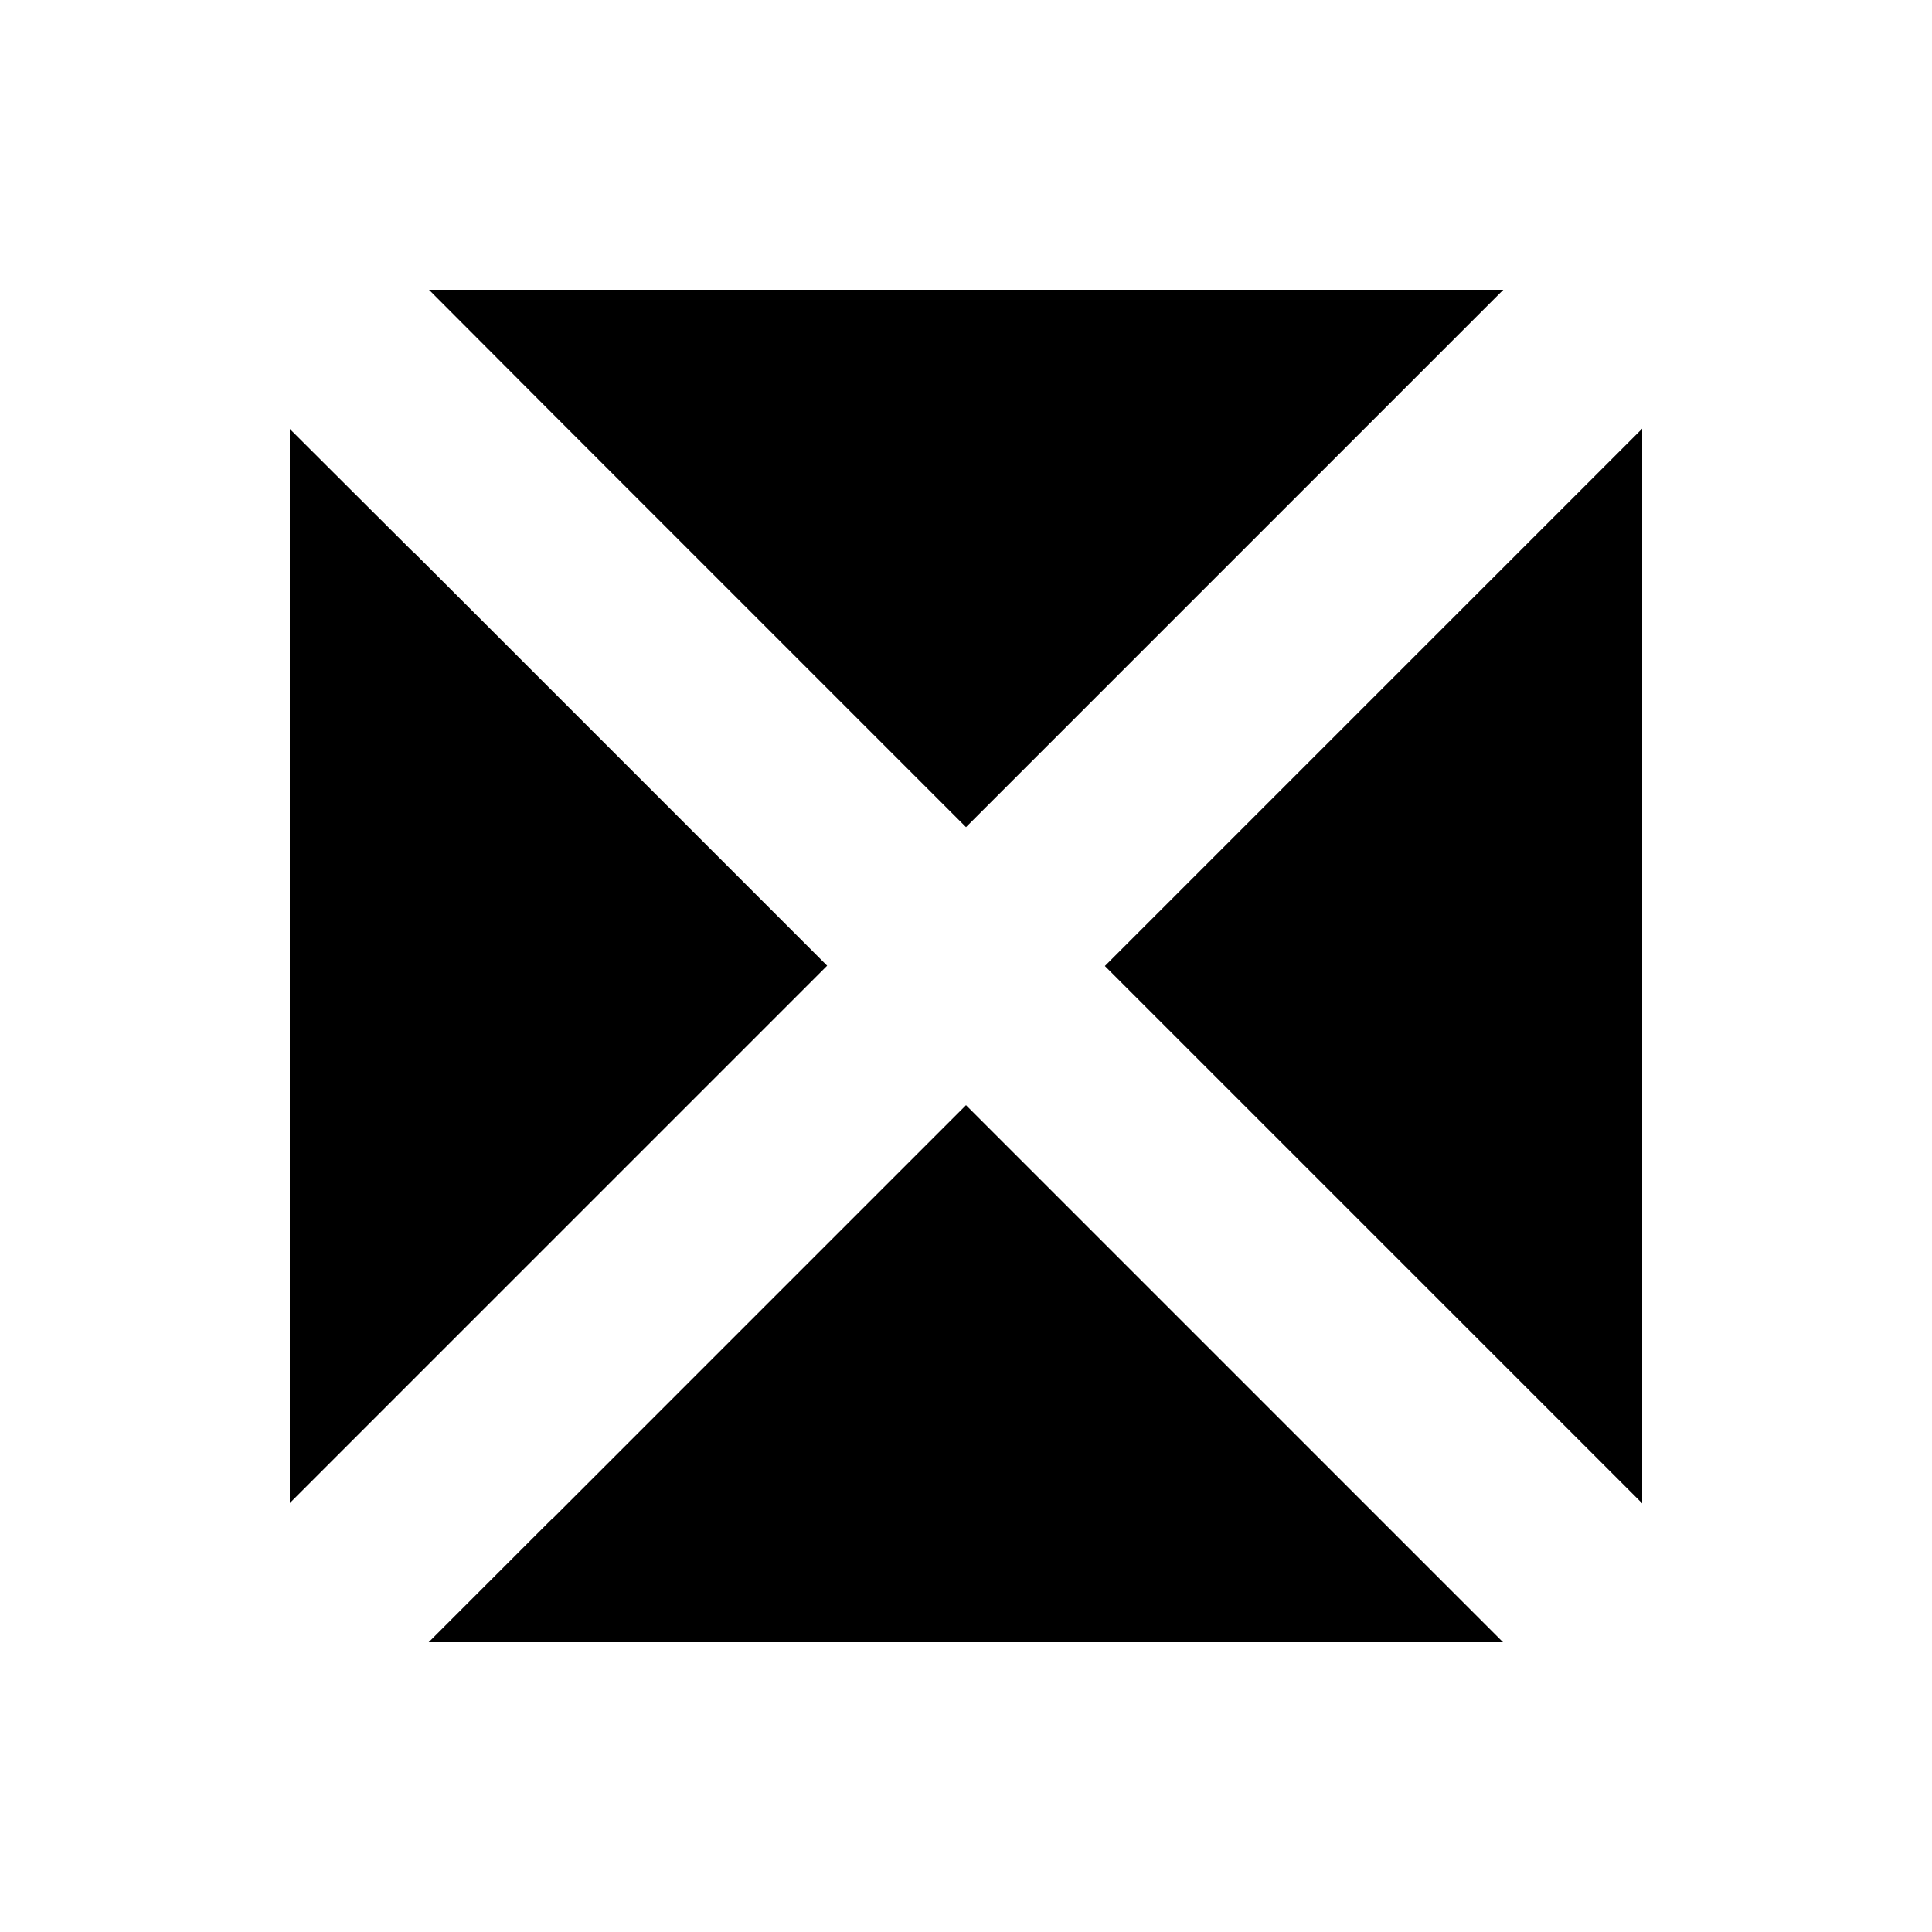
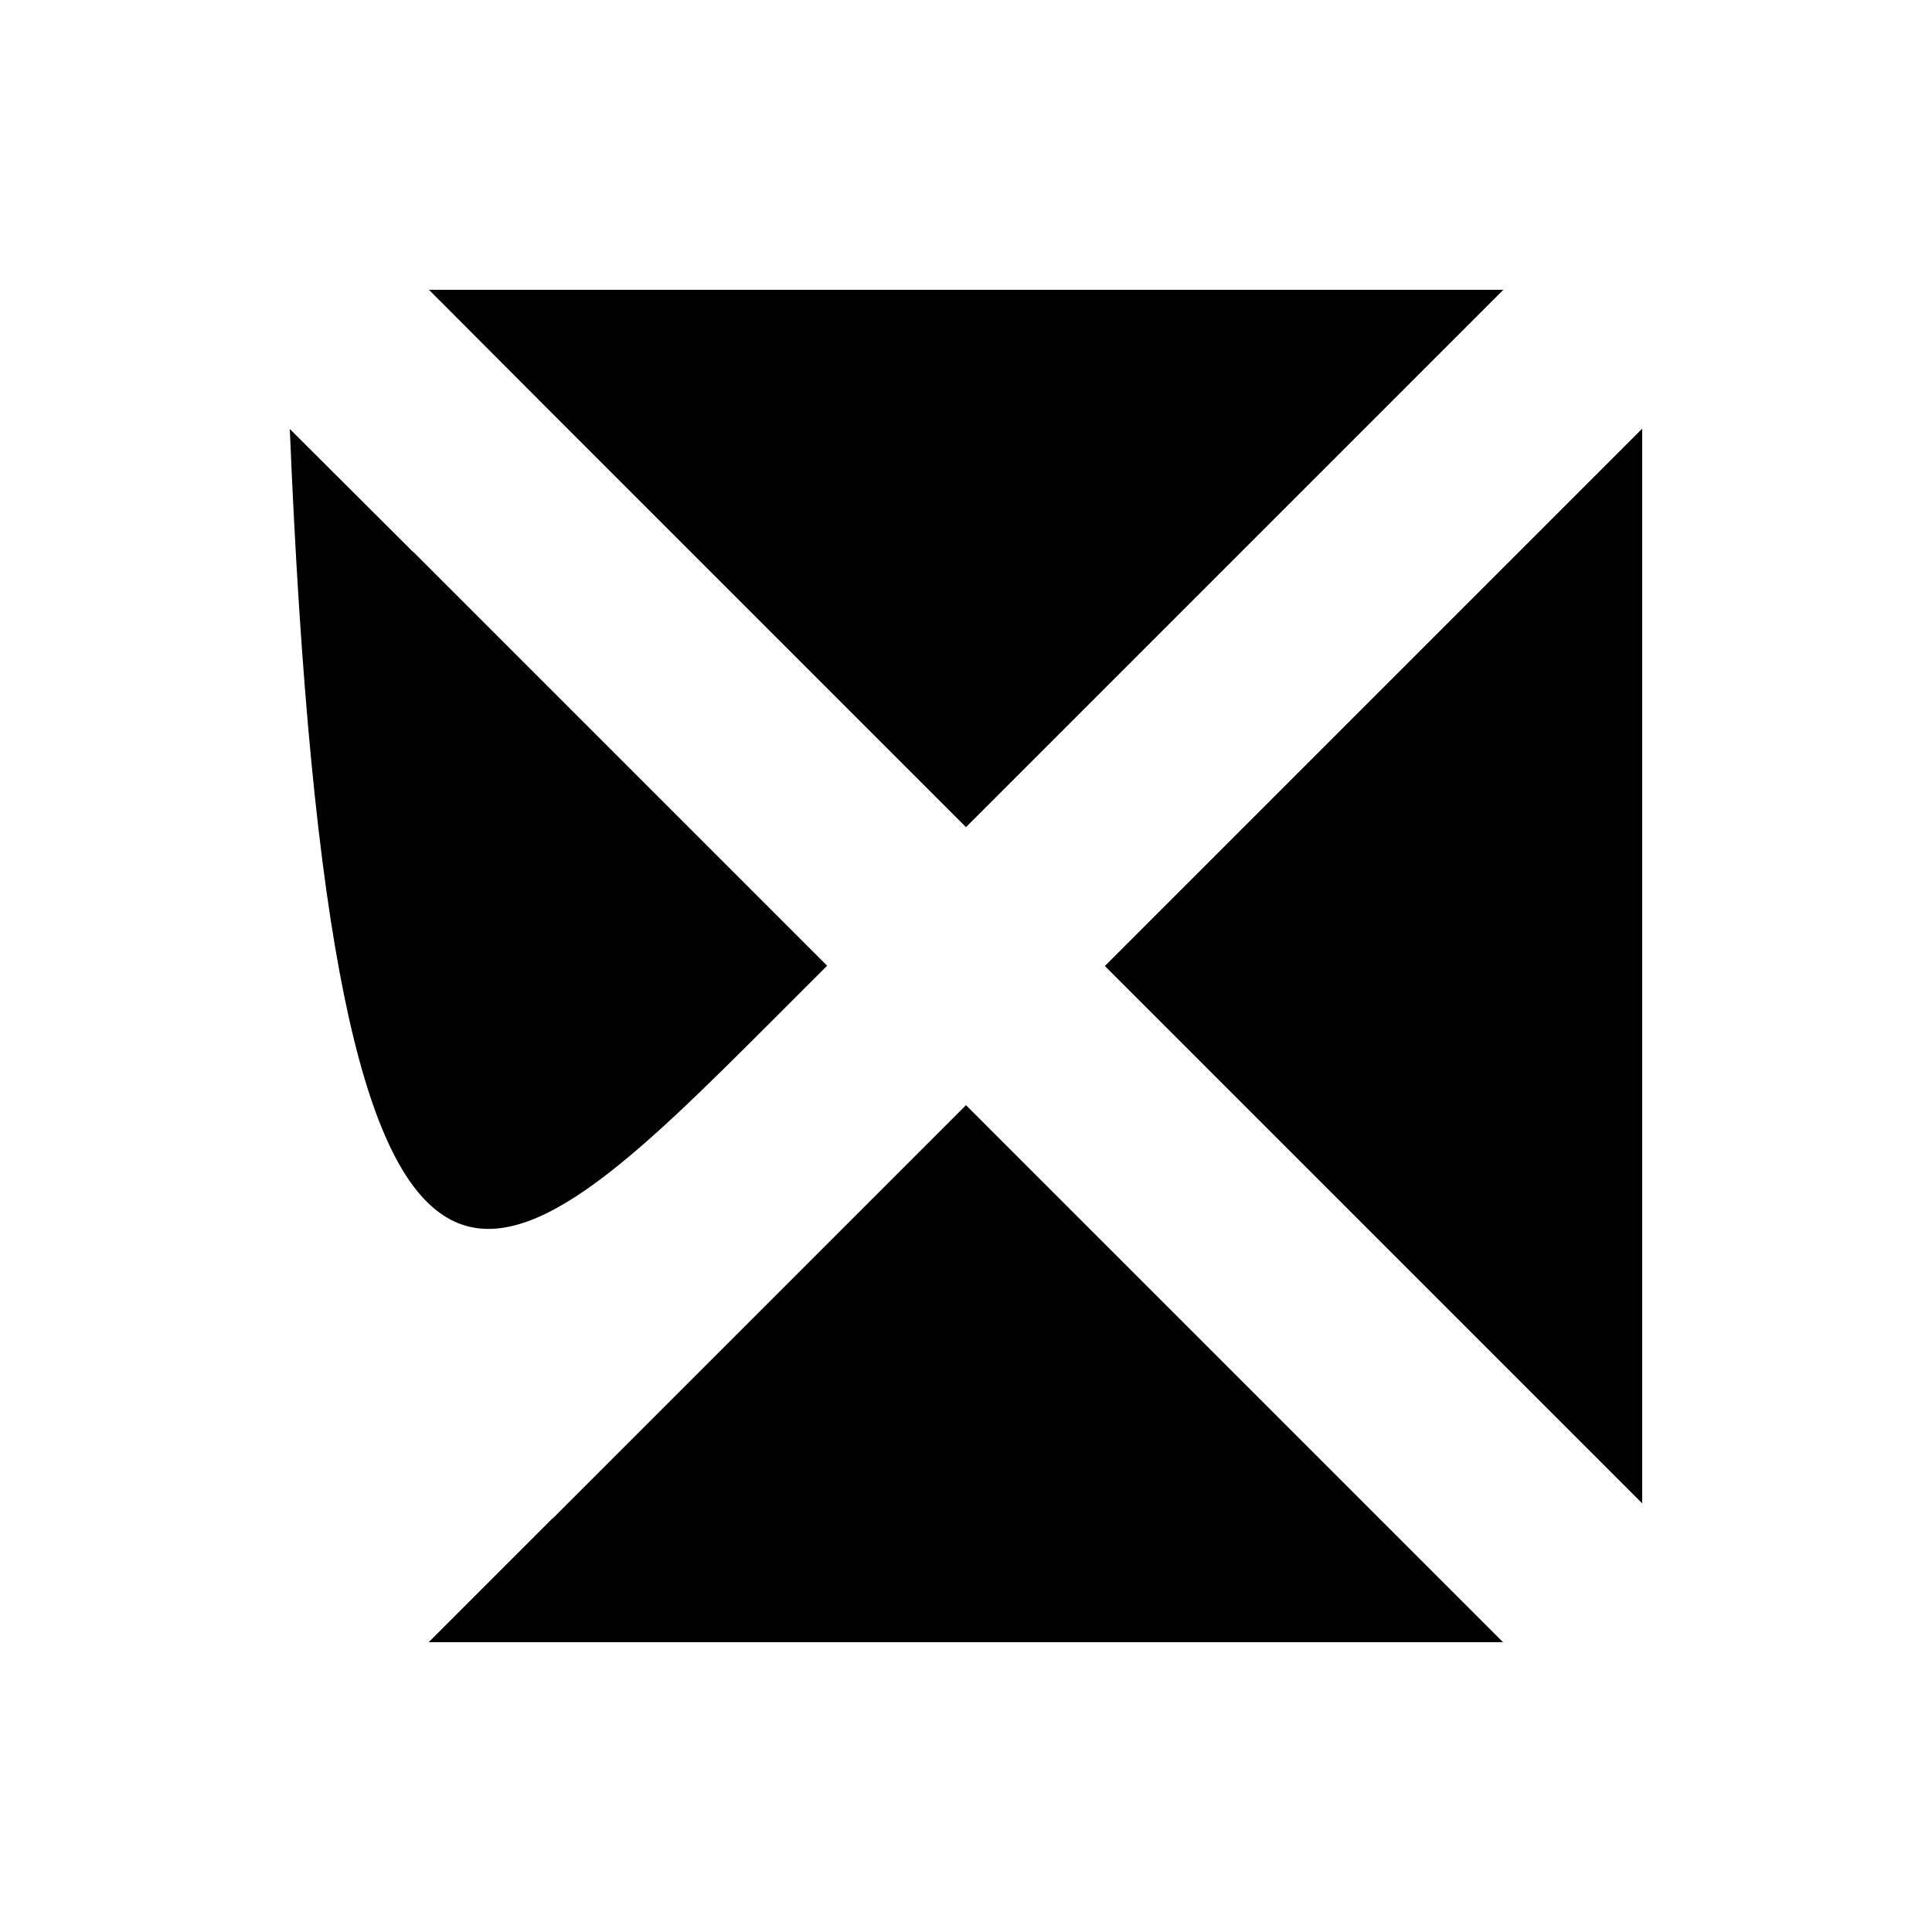
<svg xmlns="http://www.w3.org/2000/svg" viewBox="0 0 640 640">
-   <path fill="currentColor" d="M183 137L303 257L320 274L337 257C430.2 163.8 483.8 110.2 498 96L142.1 96L183 137zM137 183L96 142.1L96 497.9C110.1 483.8 163.8 430.1 257 336.9L274 319.9L257 302.9L137 182.9zM183 503L142 544L497.9 544L320 366.1L303 383.1L183 503.1zM544 142C529.9 156.1 476.2 209.8 383 303L366 320L383 337C476.2 430.2 529.8 483.8 544 498L544 142.1z" />
+   <path fill="currentColor" d="M183 137L303 257L320 274L337 257C430.2 163.8 483.8 110.2 498 96L142.1 96L183 137zM137 183L96 142.1C110.1 483.8 163.8 430.1 257 336.9L274 319.9L257 302.9L137 182.9zM183 503L142 544L497.9 544L320 366.1L303 383.1L183 503.1zM544 142C529.9 156.1 476.2 209.8 383 303L366 320L383 337C476.2 430.2 529.8 483.8 544 498L544 142.1z" />
</svg>